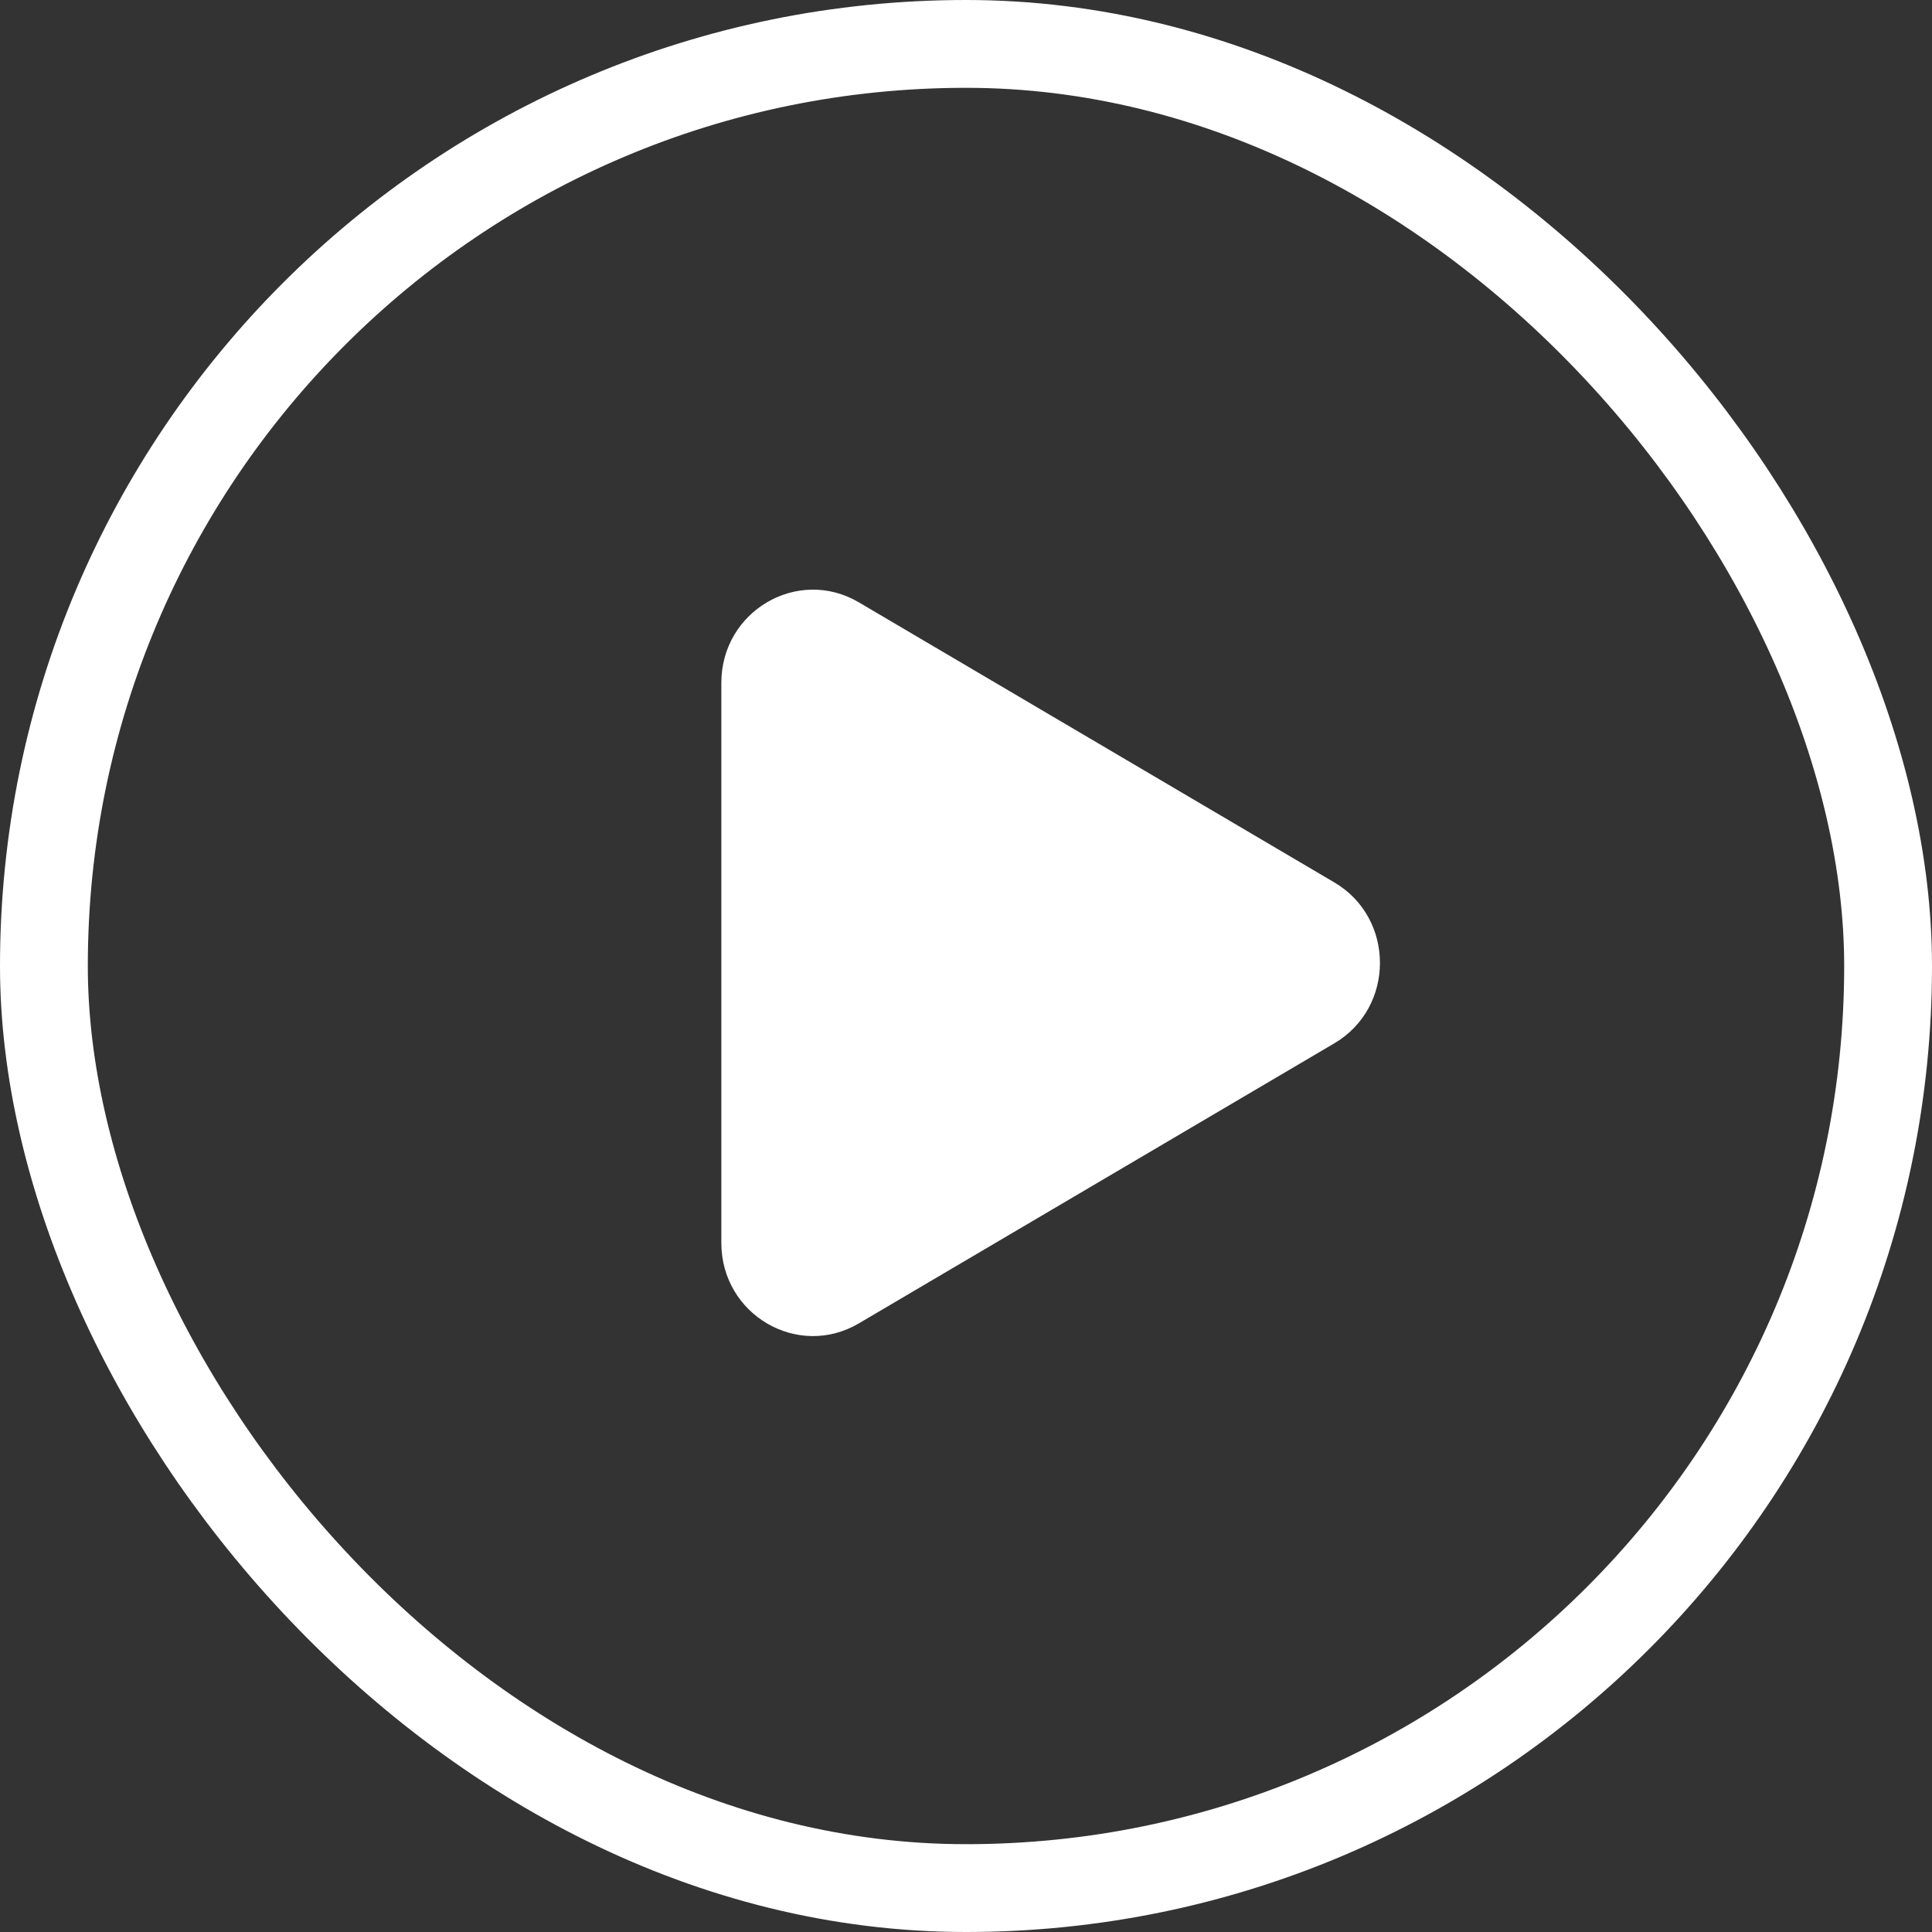
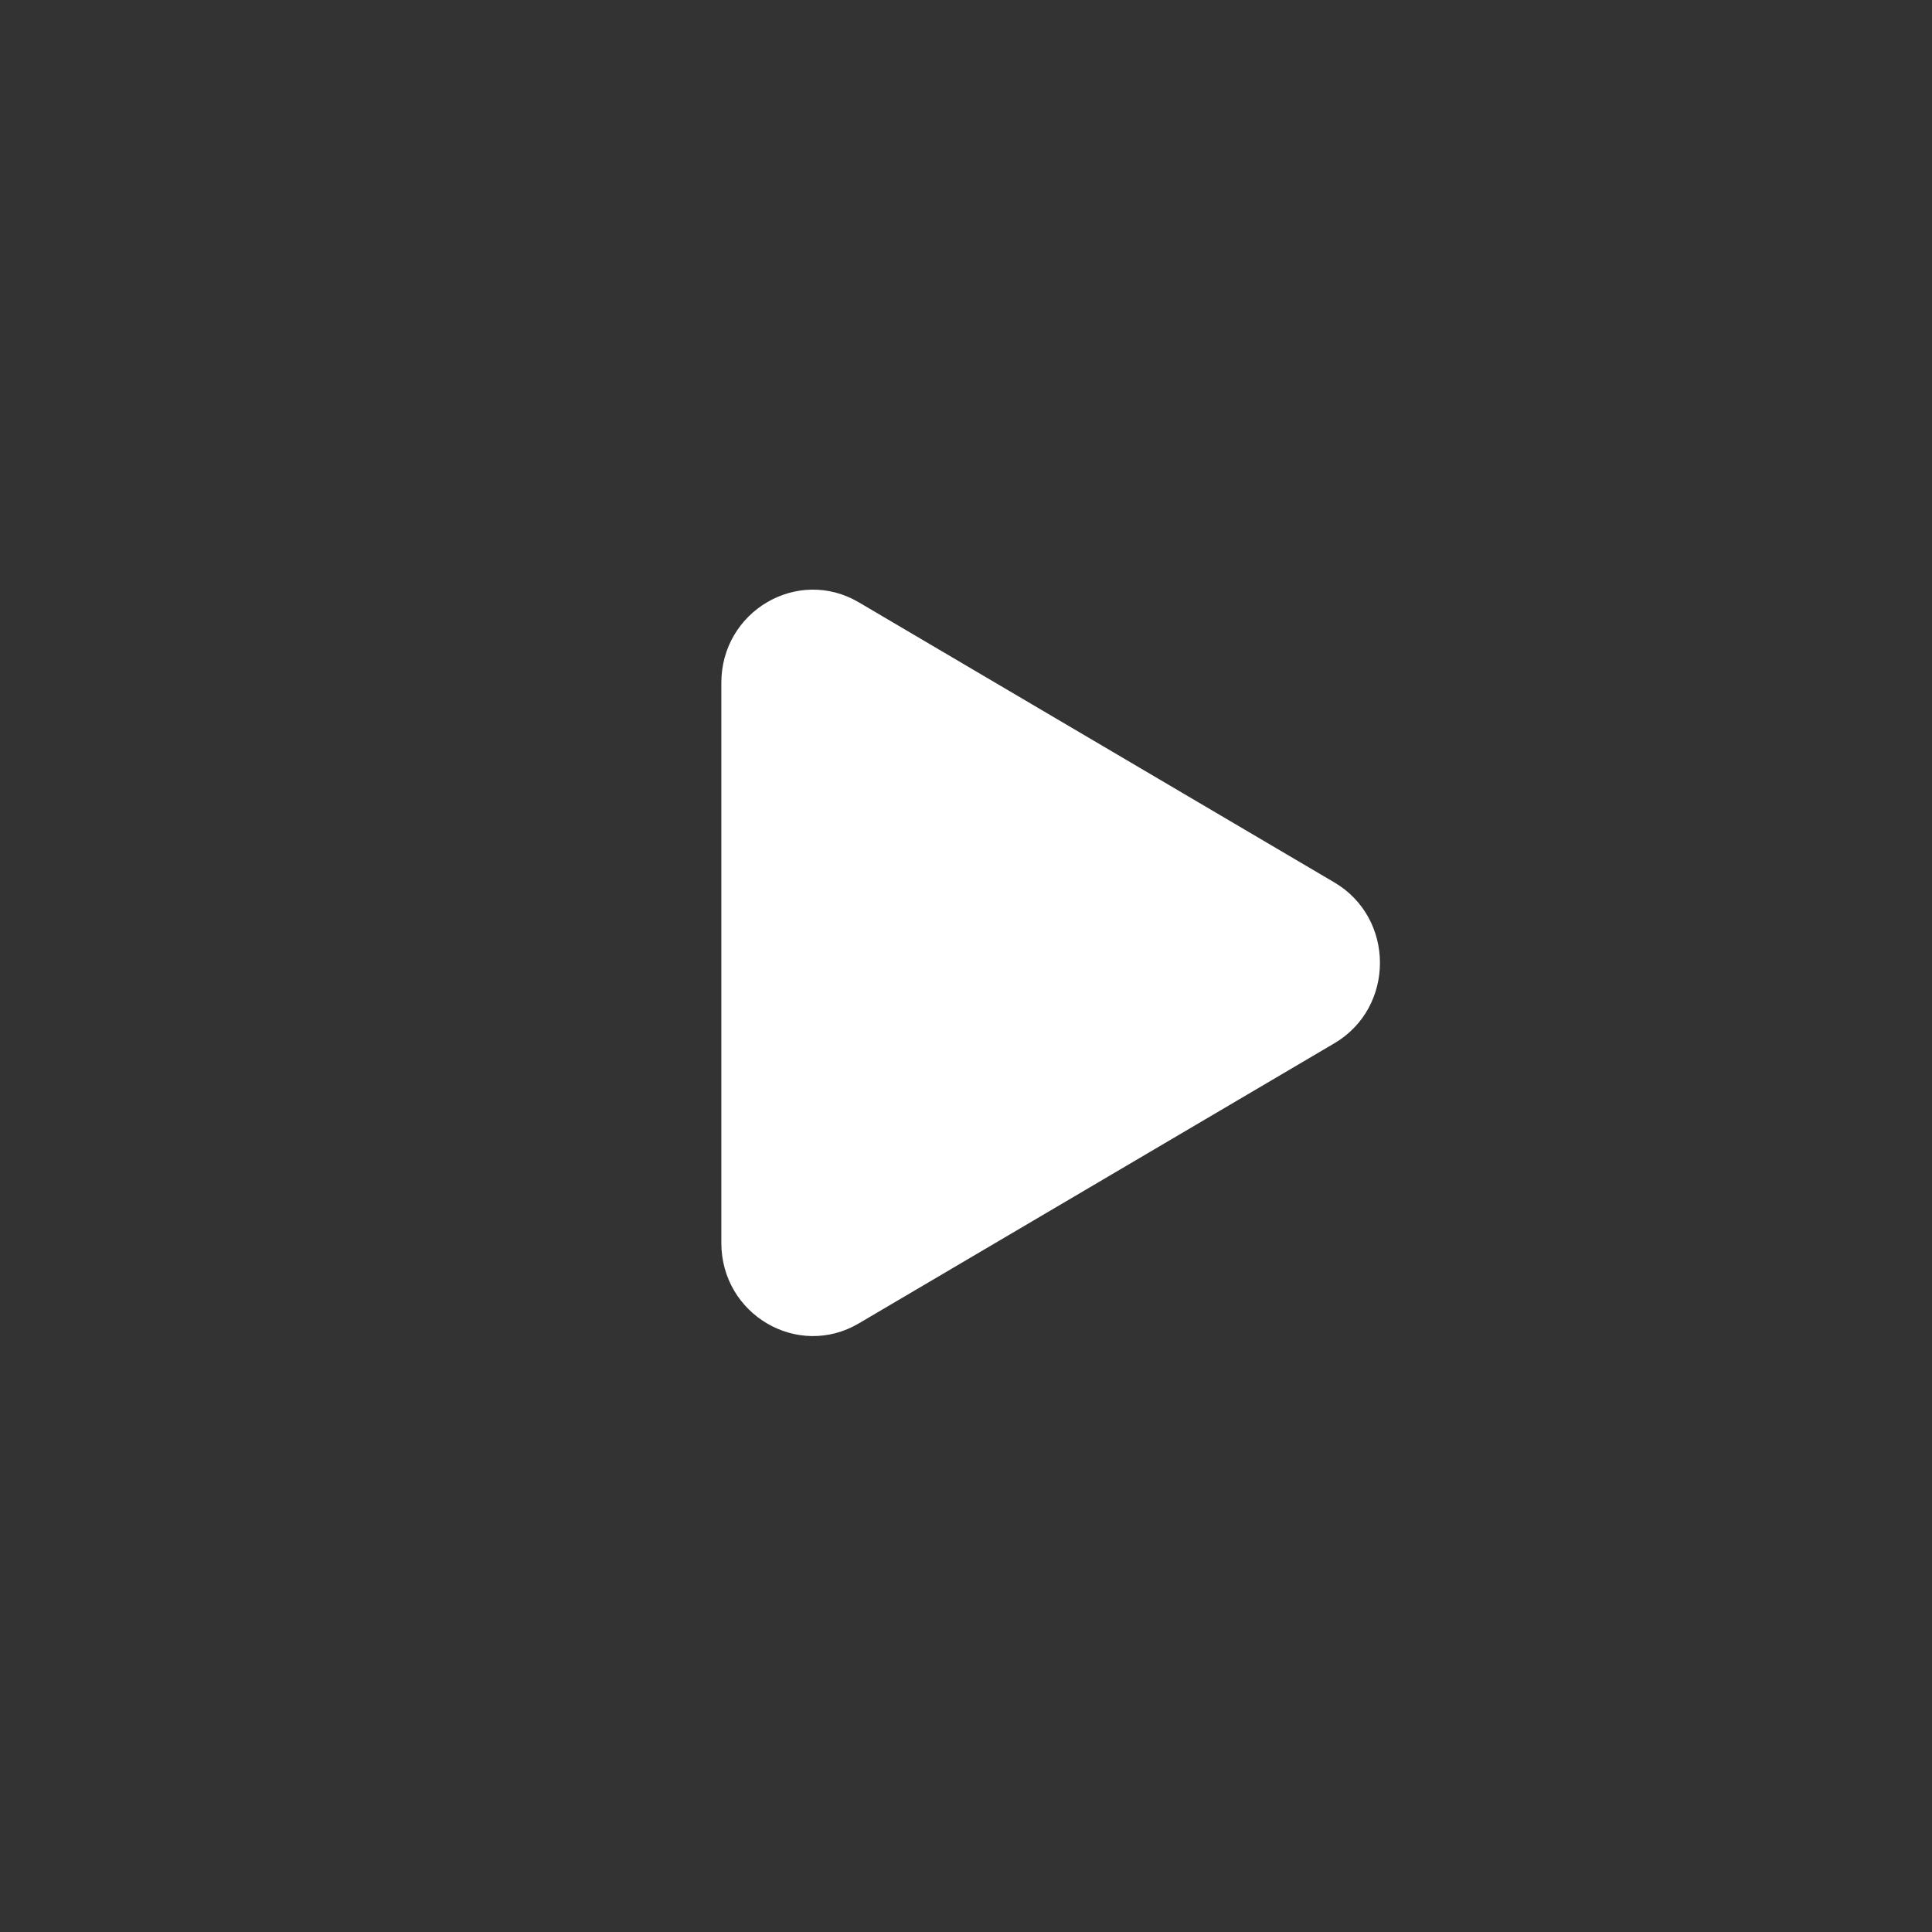
<svg xmlns="http://www.w3.org/2000/svg" width="44" height="44" viewBox="0 0 44 44" fill="none">
  <rect x="0" y="0" width="44" height="44" fill="#333333" stroke="none" />
-   <rect x="1" y="1" width="42" height="42" rx="21" stroke="white" stroke-width="2" />
  <path d="M30.388 20.096C31.774 20.912 31.774 22.945 30.388 23.761L19.558 30.14C18.168 30.958 16.428 29.939 16.428 28.307L16.428 15.55C16.428 13.918 18.168 12.899 19.558 13.717L30.388 20.096Z" fill="white" />
</svg>